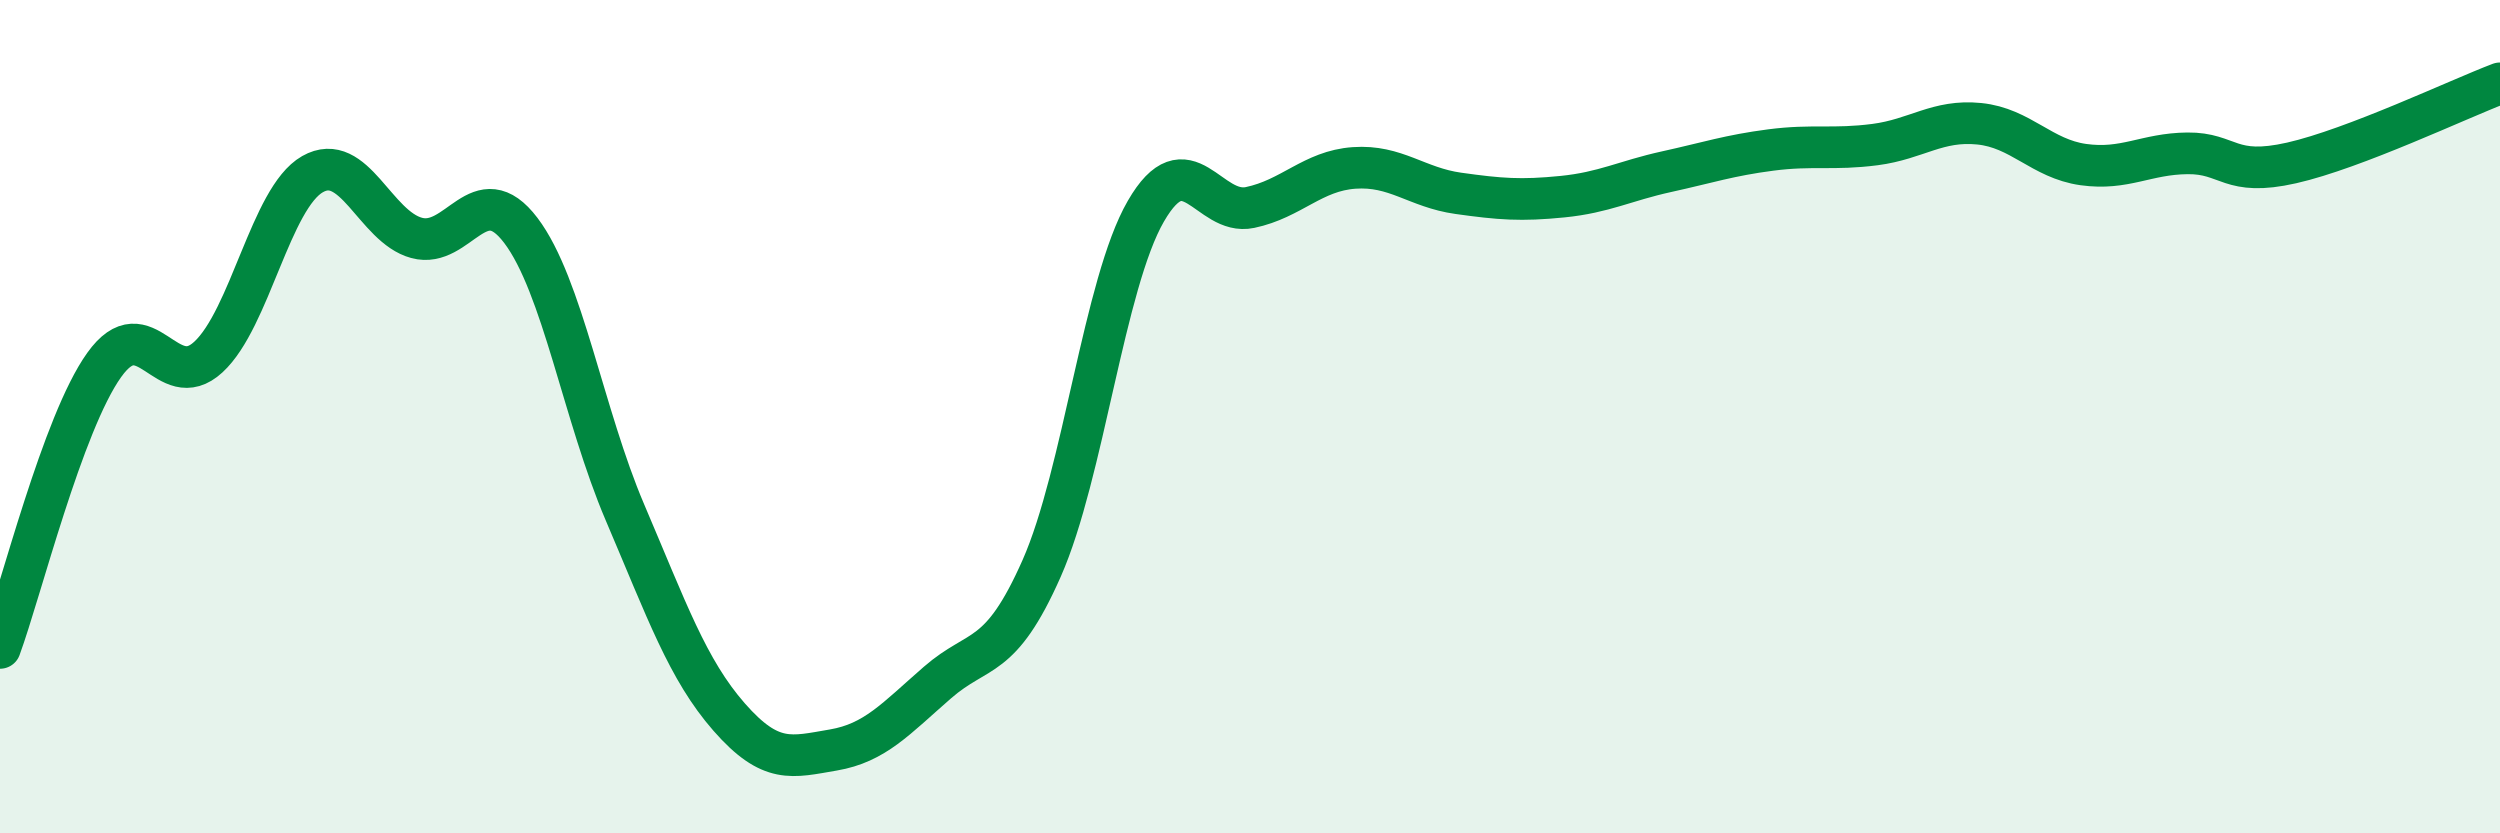
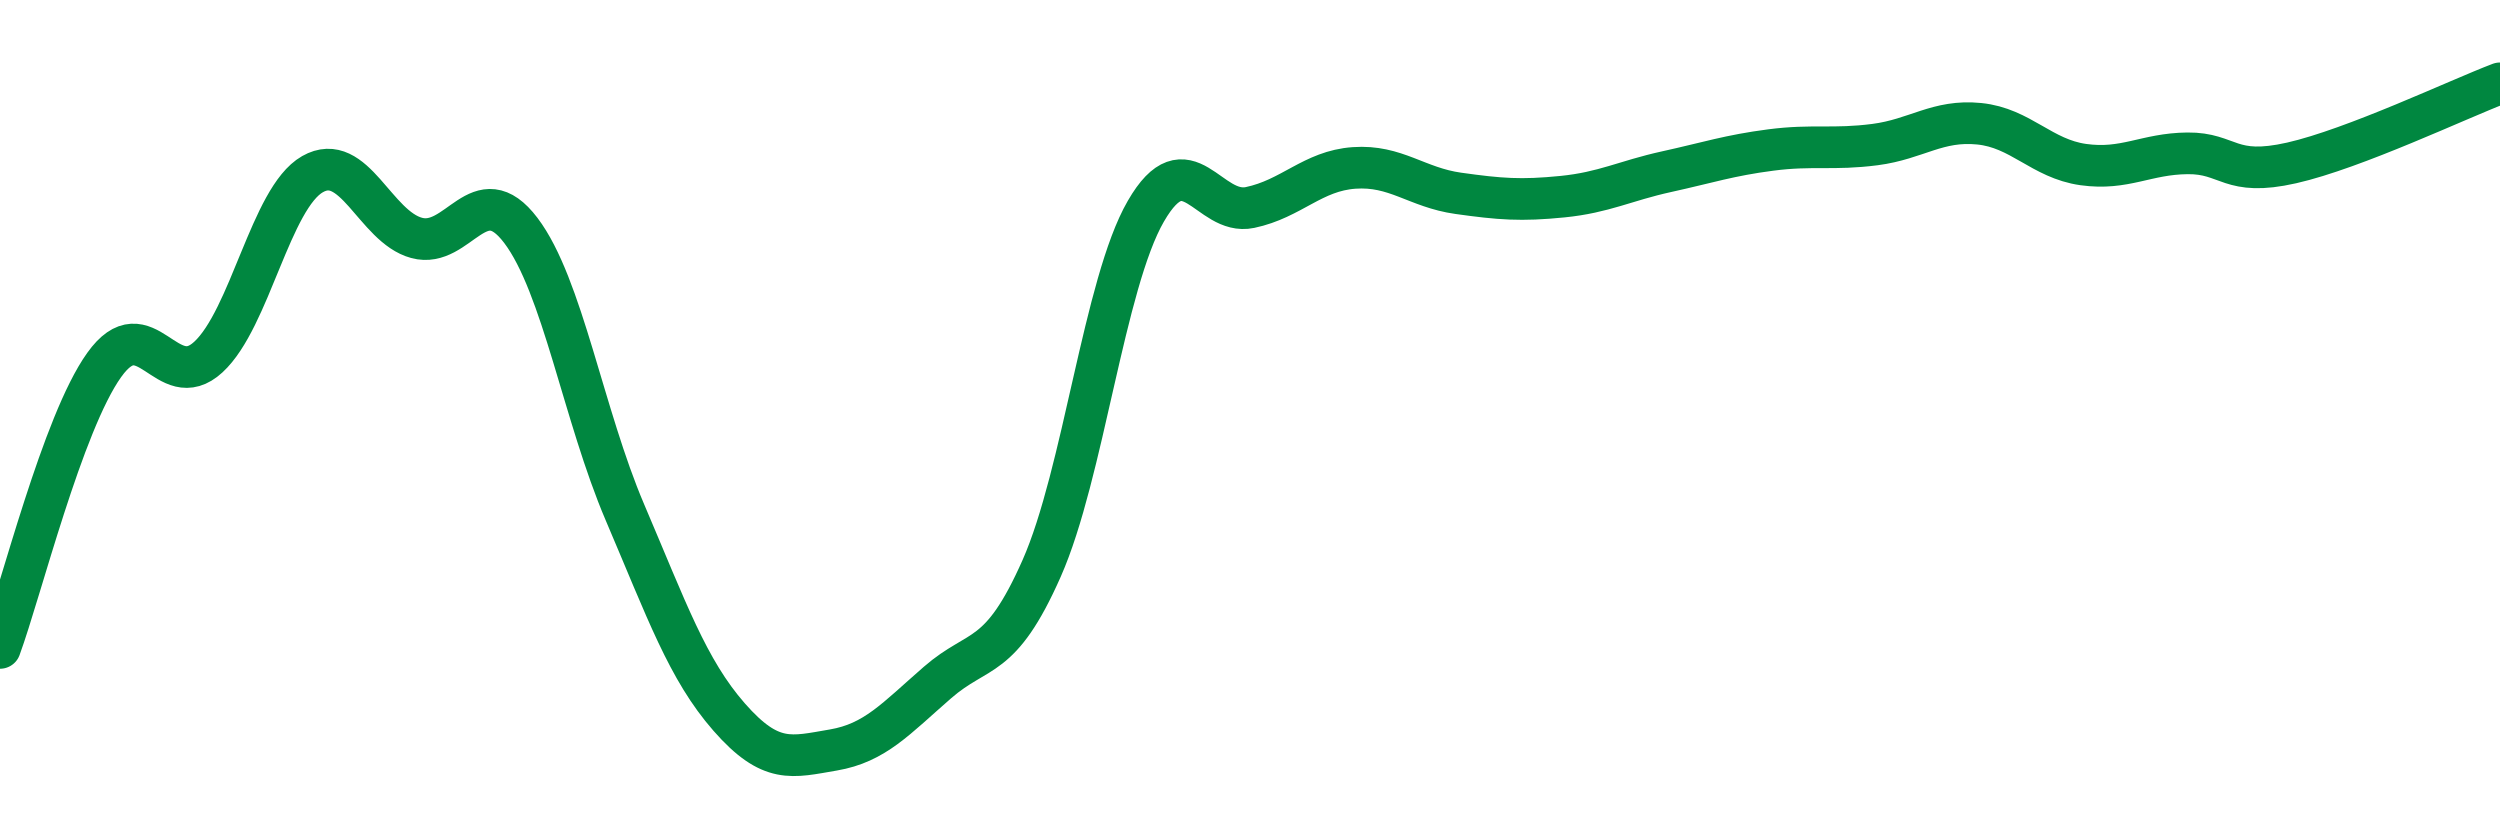
<svg xmlns="http://www.w3.org/2000/svg" width="60" height="20" viewBox="0 0 60 20">
-   <path d="M 0,15.55 C 0.5,14.19 1.5,10.16 2.5,8.76 C 3.5,7.36 4,9.49 5,8.57 C 6,7.65 6.5,4.75 7.5,4.18 C 8.5,3.61 9,5.44 10,5.71 C 11,5.98 11.5,4.21 12.5,5.53 C 13.5,6.85 14,9.96 15,12.3 C 16,14.64 16.5,16.07 17.5,17.21 C 18.5,18.35 19,18.17 20,18 C 21,17.83 21.5,17.25 22.5,16.38 C 23.5,15.51 24,15.9 25,13.64 C 26,11.38 26.5,6.8 27.5,5.07 C 28.5,3.34 29,5.19 30,4.98 C 31,4.77 31.5,4.1 32.5,4.03 C 33.5,3.96 34,4.5 35,4.64 C 36,4.78 36.5,4.82 37.5,4.72 C 38.5,4.62 39,4.34 40,4.12 C 41,3.9 41.5,3.73 42.5,3.6 C 43.5,3.47 44,3.6 45,3.47 C 46,3.34 46.5,2.87 47.5,2.97 C 48.5,3.07 49,3.81 50,3.95 C 51,4.09 51.5,3.69 52.5,3.68 C 53.5,3.67 53.5,4.25 55,3.91 C 56.5,3.57 59,2.38 60,2L60 20L0 20Z" fill="#008740" opacity="0.1" stroke-linecap="round" stroke-linejoin="round" />
  <path d="M 0,15.55 C 0.5,14.19 1.5,10.16 2.5,8.76 C 3.5,7.36 4,9.49 5,8.57 C 6,7.65 6.5,4.75 7.5,4.18 C 8.5,3.61 9,5.44 10,5.71 C 11,5.98 11.5,4.21 12.5,5.53 C 13.5,6.85 14,9.96 15,12.3 C 16,14.64 16.5,16.07 17.5,17.21 C 18.5,18.35 19,18.17 20,18 C 21,17.83 21.5,17.25 22.5,16.38 C 23.5,15.51 24,15.9 25,13.64 C 26,11.38 26.5,6.8 27.5,5.07 C 28.5,3.34 29,5.19 30,4.98 C 31,4.77 31.5,4.1 32.5,4.03 C 33.5,3.96 34,4.5 35,4.64 C 36,4.78 36.5,4.82 37.5,4.72 C 38.5,4.62 39,4.34 40,4.12 C 41,3.9 41.5,3.73 42.5,3.6 C 43.5,3.47 44,3.6 45,3.47 C 46,3.34 46.5,2.87 47.5,2.97 C 48.5,3.07 49,3.81 50,3.95 C 51,4.09 51.5,3.69 52.5,3.68 C 53.5,3.67 53.5,4.25 55,3.91 C 56.5,3.57 59,2.38 60,2" stroke="#008740" stroke-width="1" fill="none" stroke-linecap="round" stroke-linejoin="round" />
</svg>